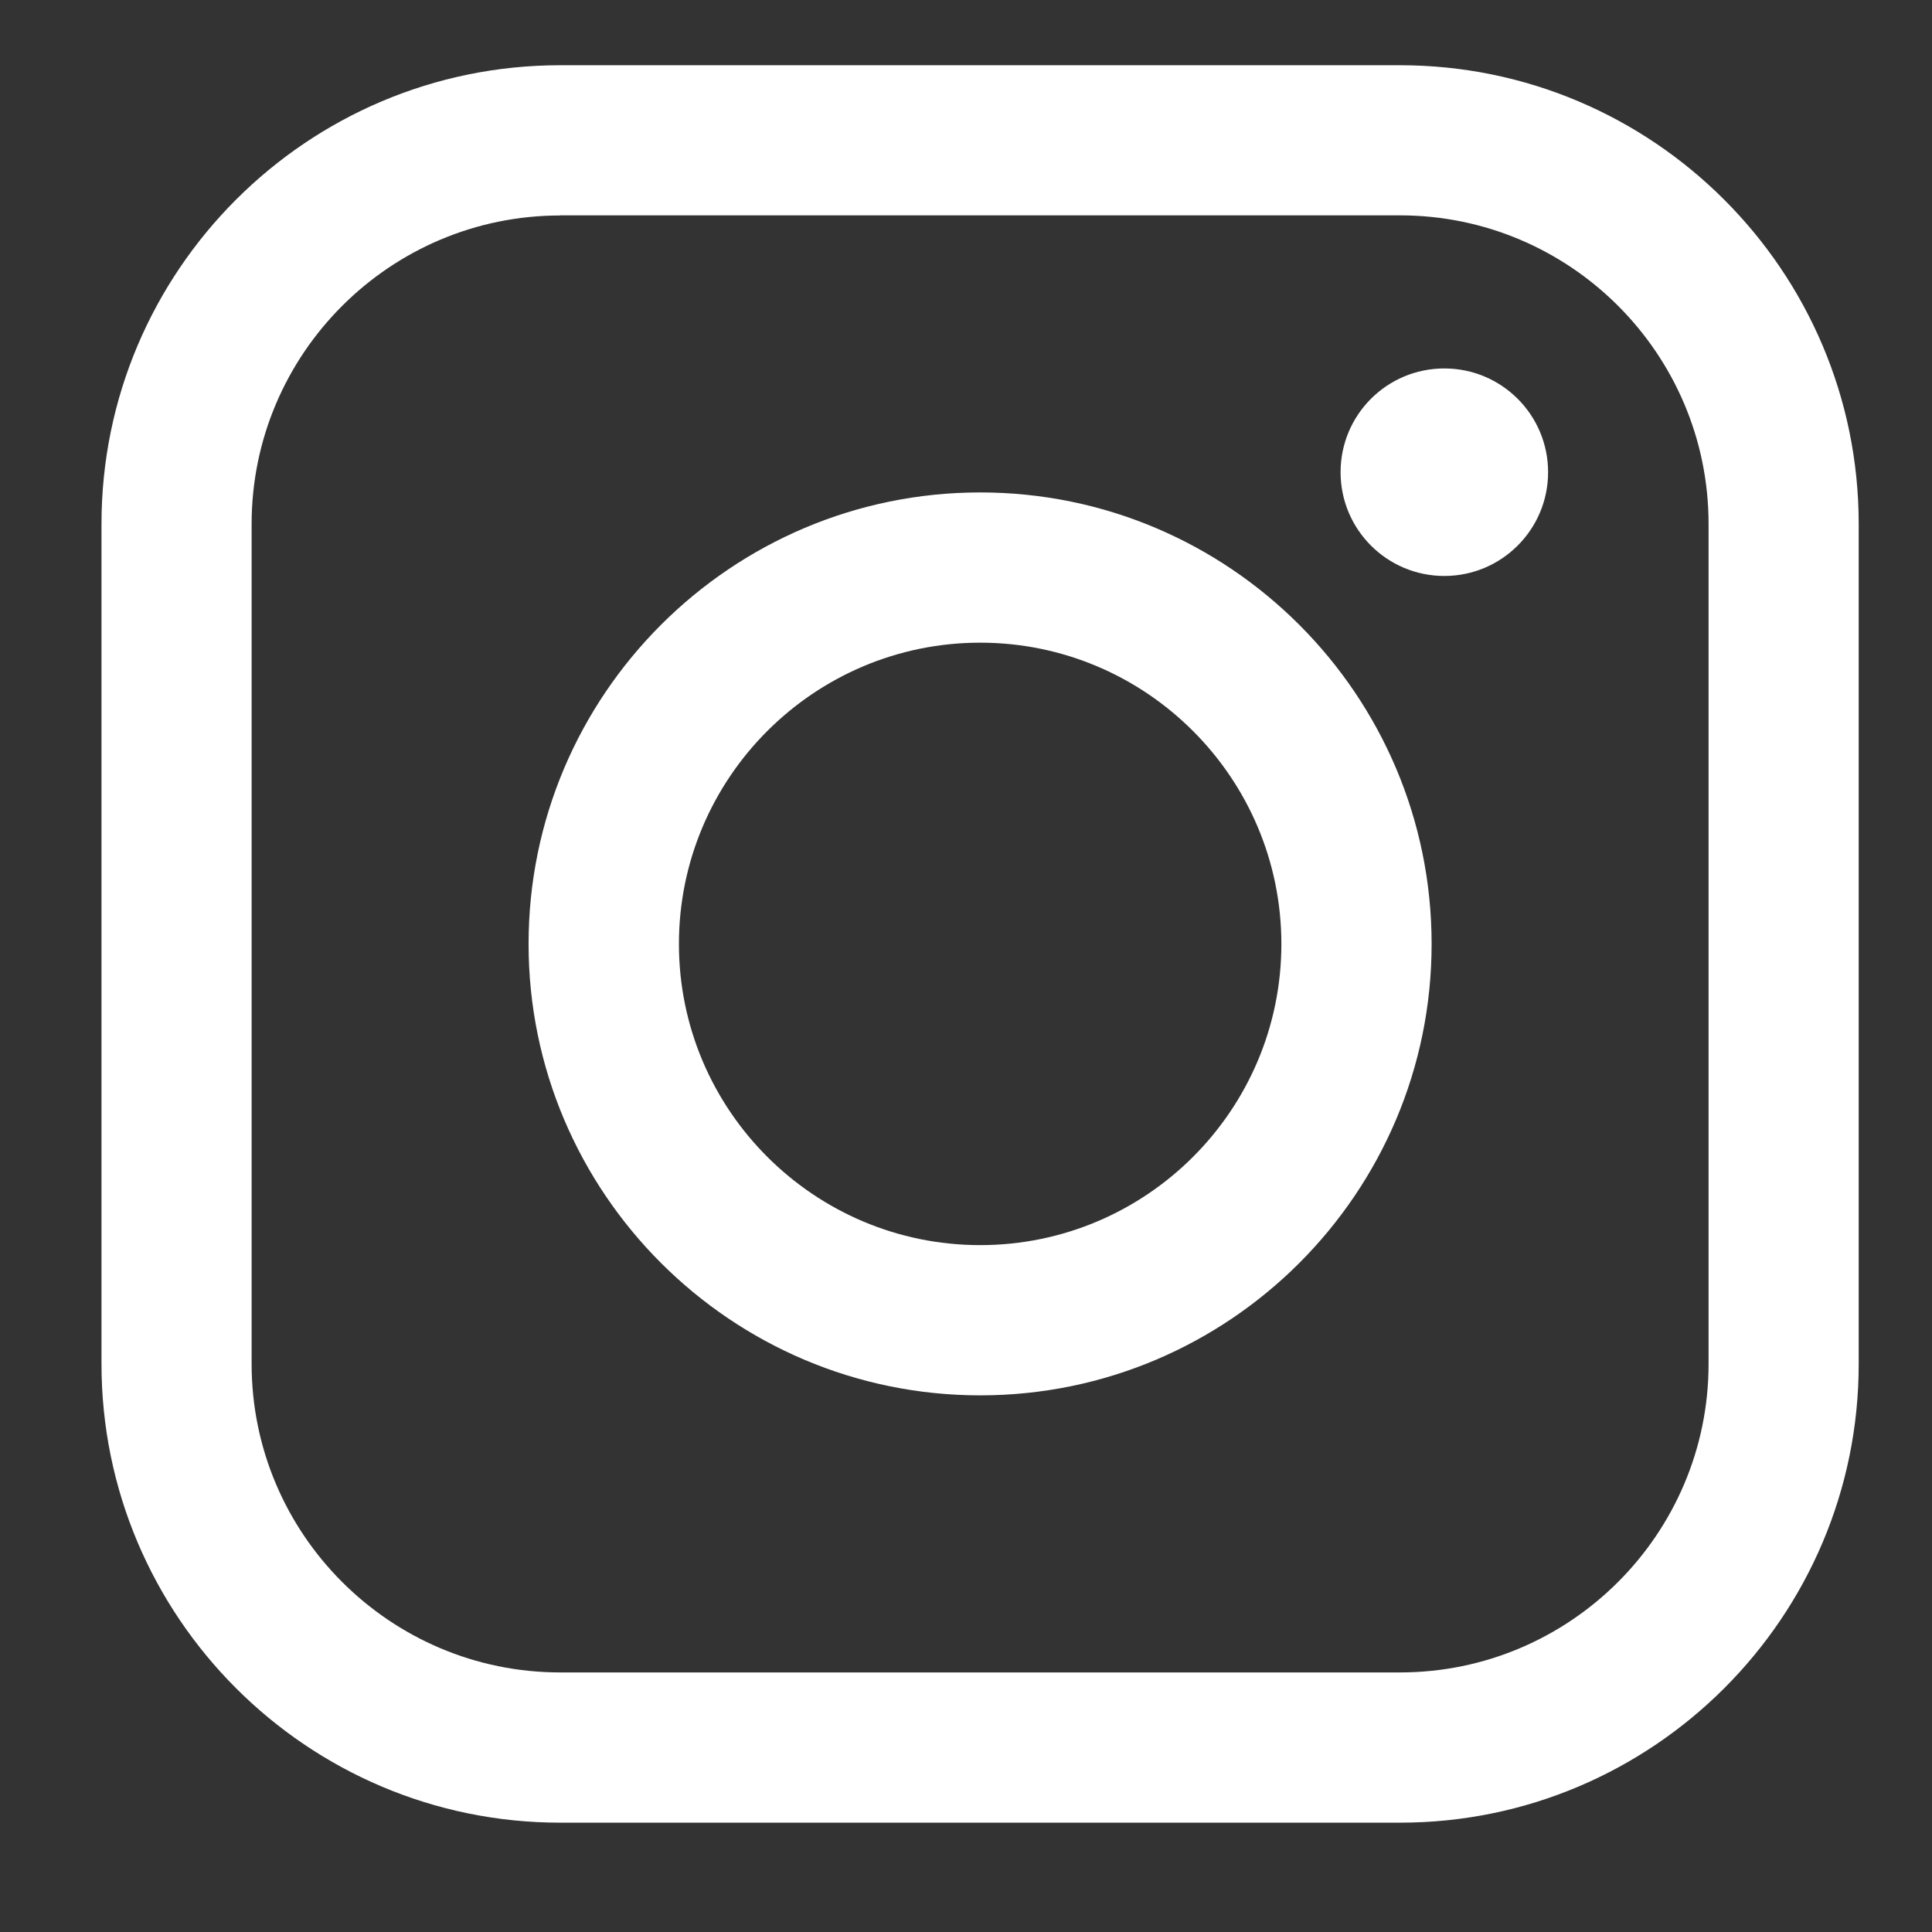
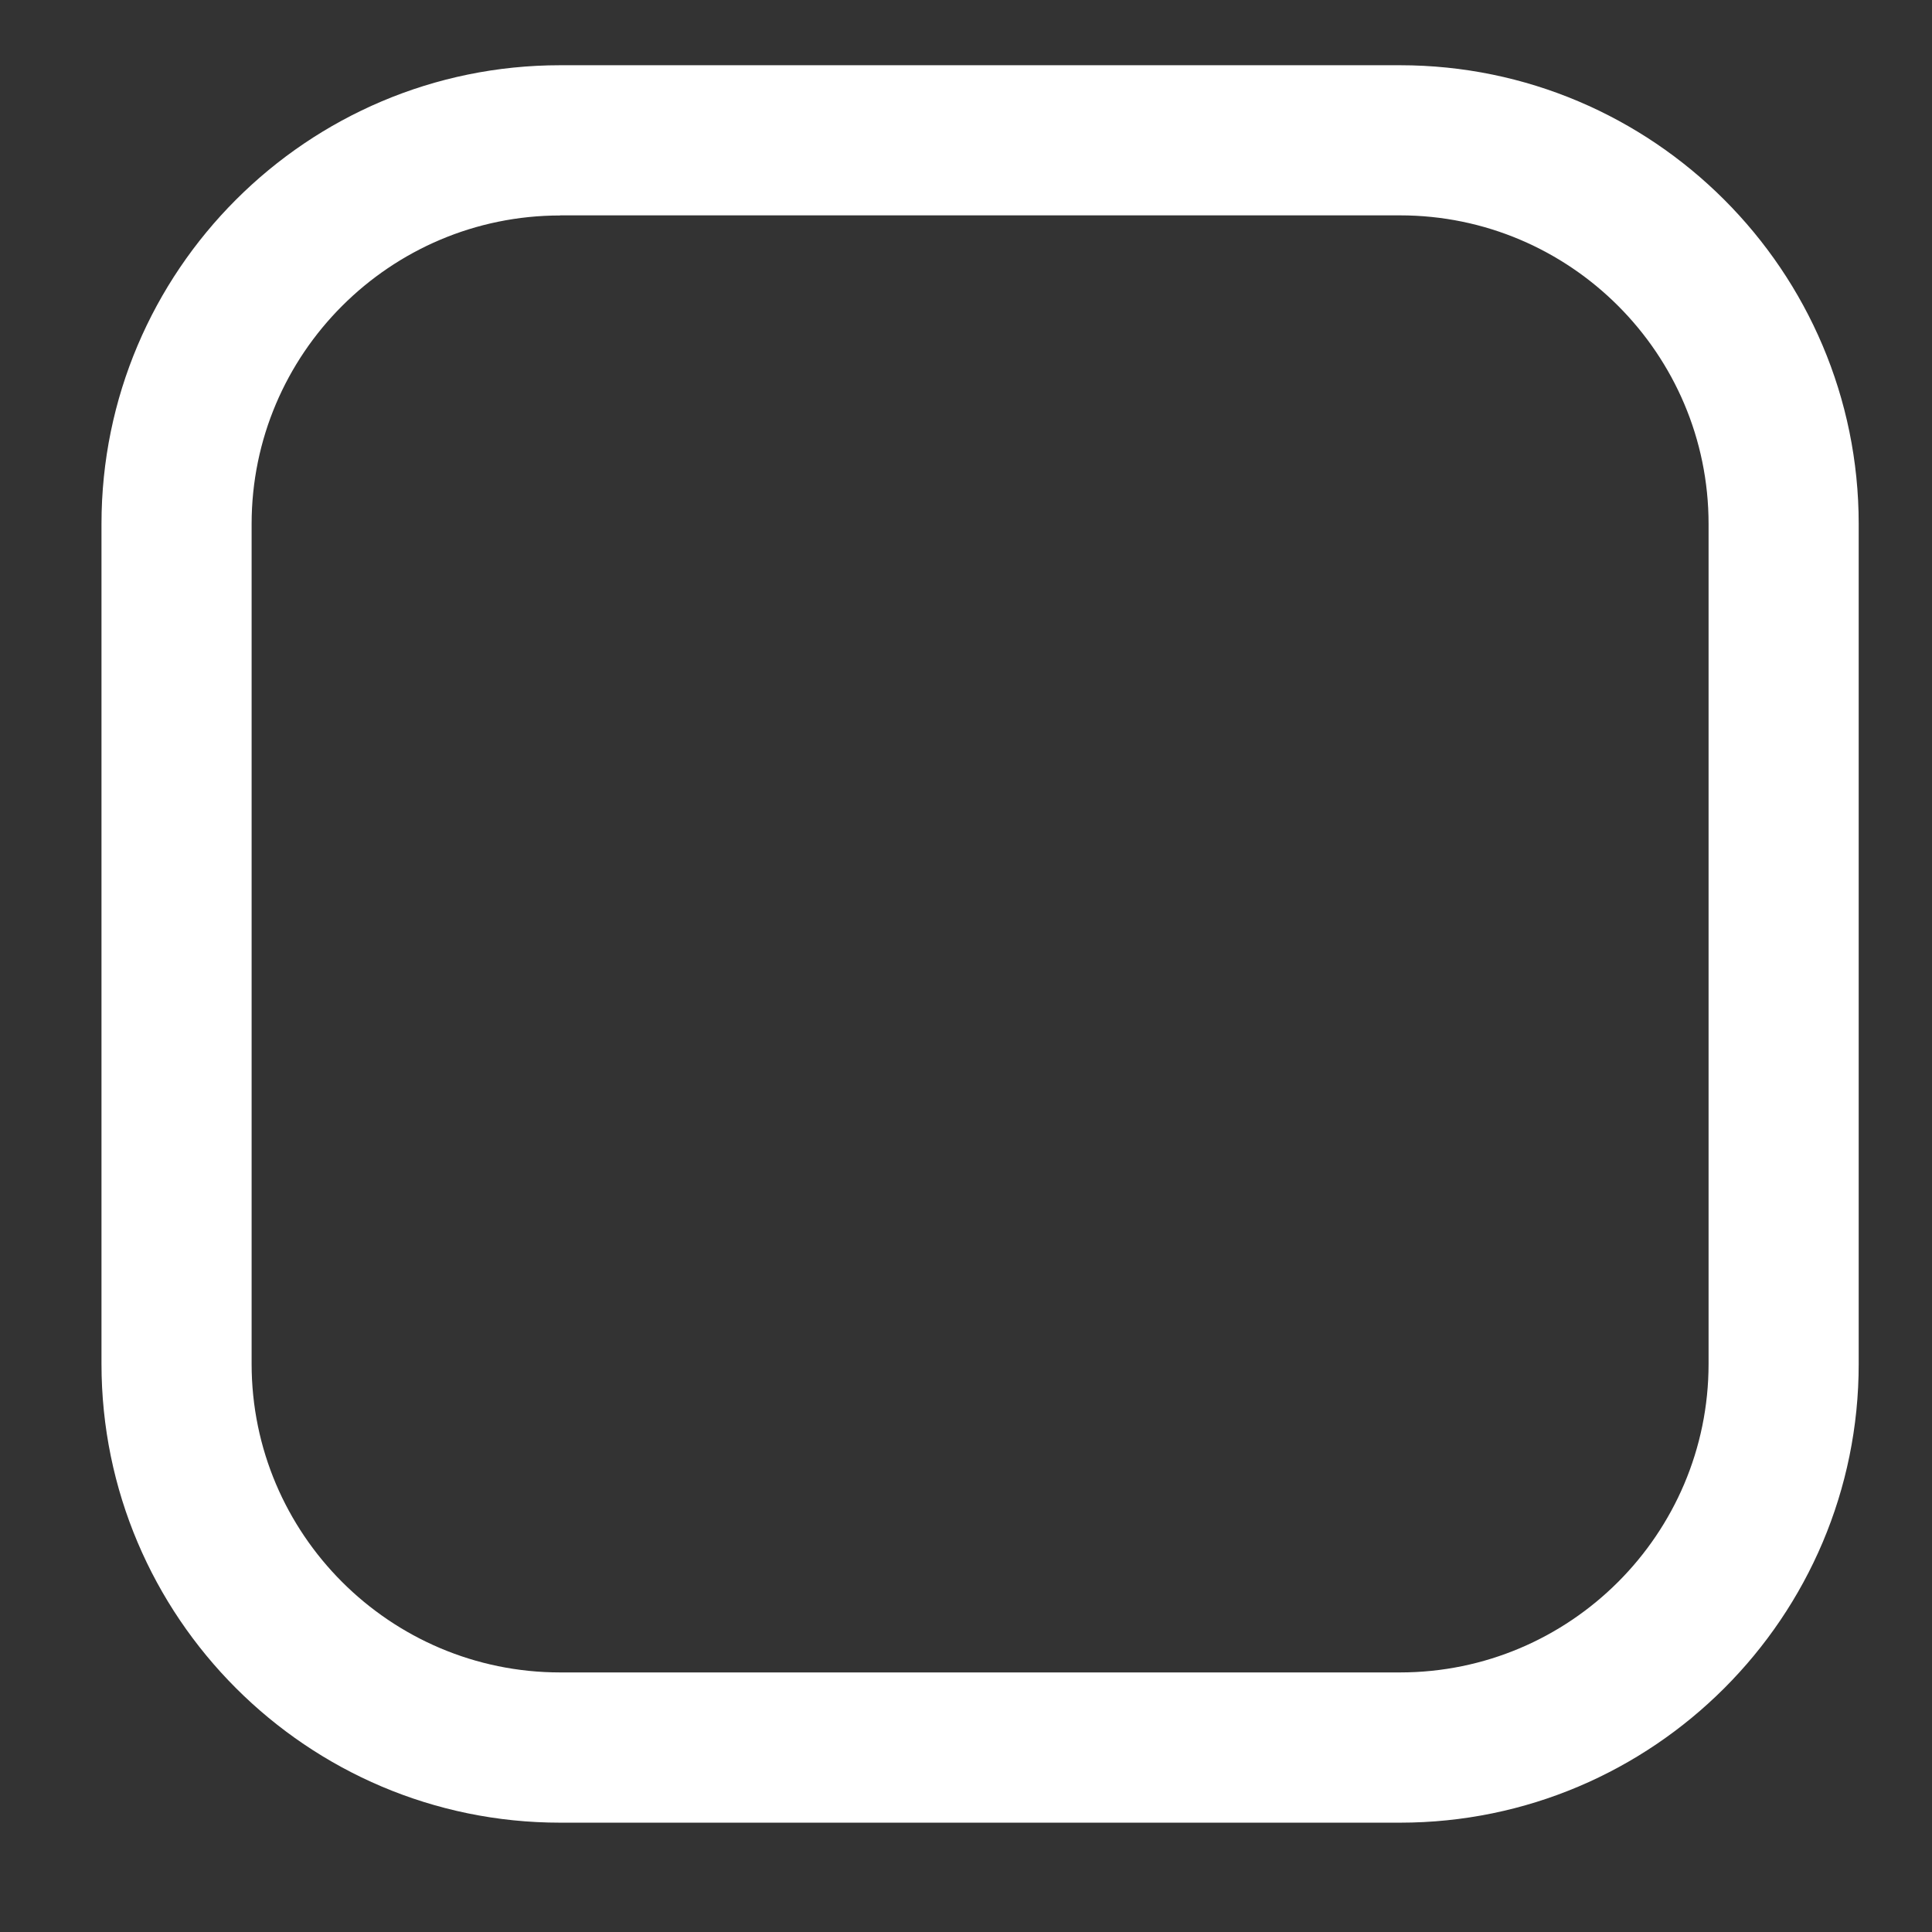
<svg xmlns="http://www.w3.org/2000/svg" width="17" height="17" viewBox="0 0 17 17" fill="none">
  <rect x="0" y="0" width="17" height="17" fill="#333333" stroke="none" />
-   <path d="M8.625 12.278C6.434 12.278 4.651 10.496 4.651 8.306C4.651 6.115 6.434 4.333 8.625 4.333C10.816 4.333 12.597 6.115 12.597 8.306C12.597 10.497 10.816 12.278 8.625 12.278ZM8.625 5.655C7.164 5.655 5.974 6.844 5.974 8.306C5.974 9.767 7.163 10.956 8.625 10.956C10.086 10.956 11.275 9.768 11.275 8.306C11.275 6.845 10.086 5.655 8.625 5.655Z" fill="white" />
  <path d="M12.319 16.038H4.929C2.703 16.038 0.893 14.227 0.893 12.001V4.61C0.893 2.384 2.703 0.574 4.929 0.574H12.319C14.545 0.574 16.355 2.384 16.355 4.61V12C16.357 14.227 14.546 16.038 12.319 16.038ZM4.929 1.896C3.432 1.896 2.214 3.114 2.214 4.611V12.001C2.214 13.498 3.432 14.716 4.929 14.716H12.319C13.816 14.716 15.034 13.498 15.034 12.001V4.61C15.034 3.113 13.816 1.895 12.319 1.895H4.929V1.896Z" fill="white" />
-   <path d="M12.709 5.068C13.213 5.068 13.622 4.659 13.622 4.155C13.622 3.65 13.213 3.242 12.709 3.242C12.204 3.242 11.796 3.65 11.796 4.155C11.796 4.659 12.204 5.068 12.709 5.068Z" fill="white" />
</svg>